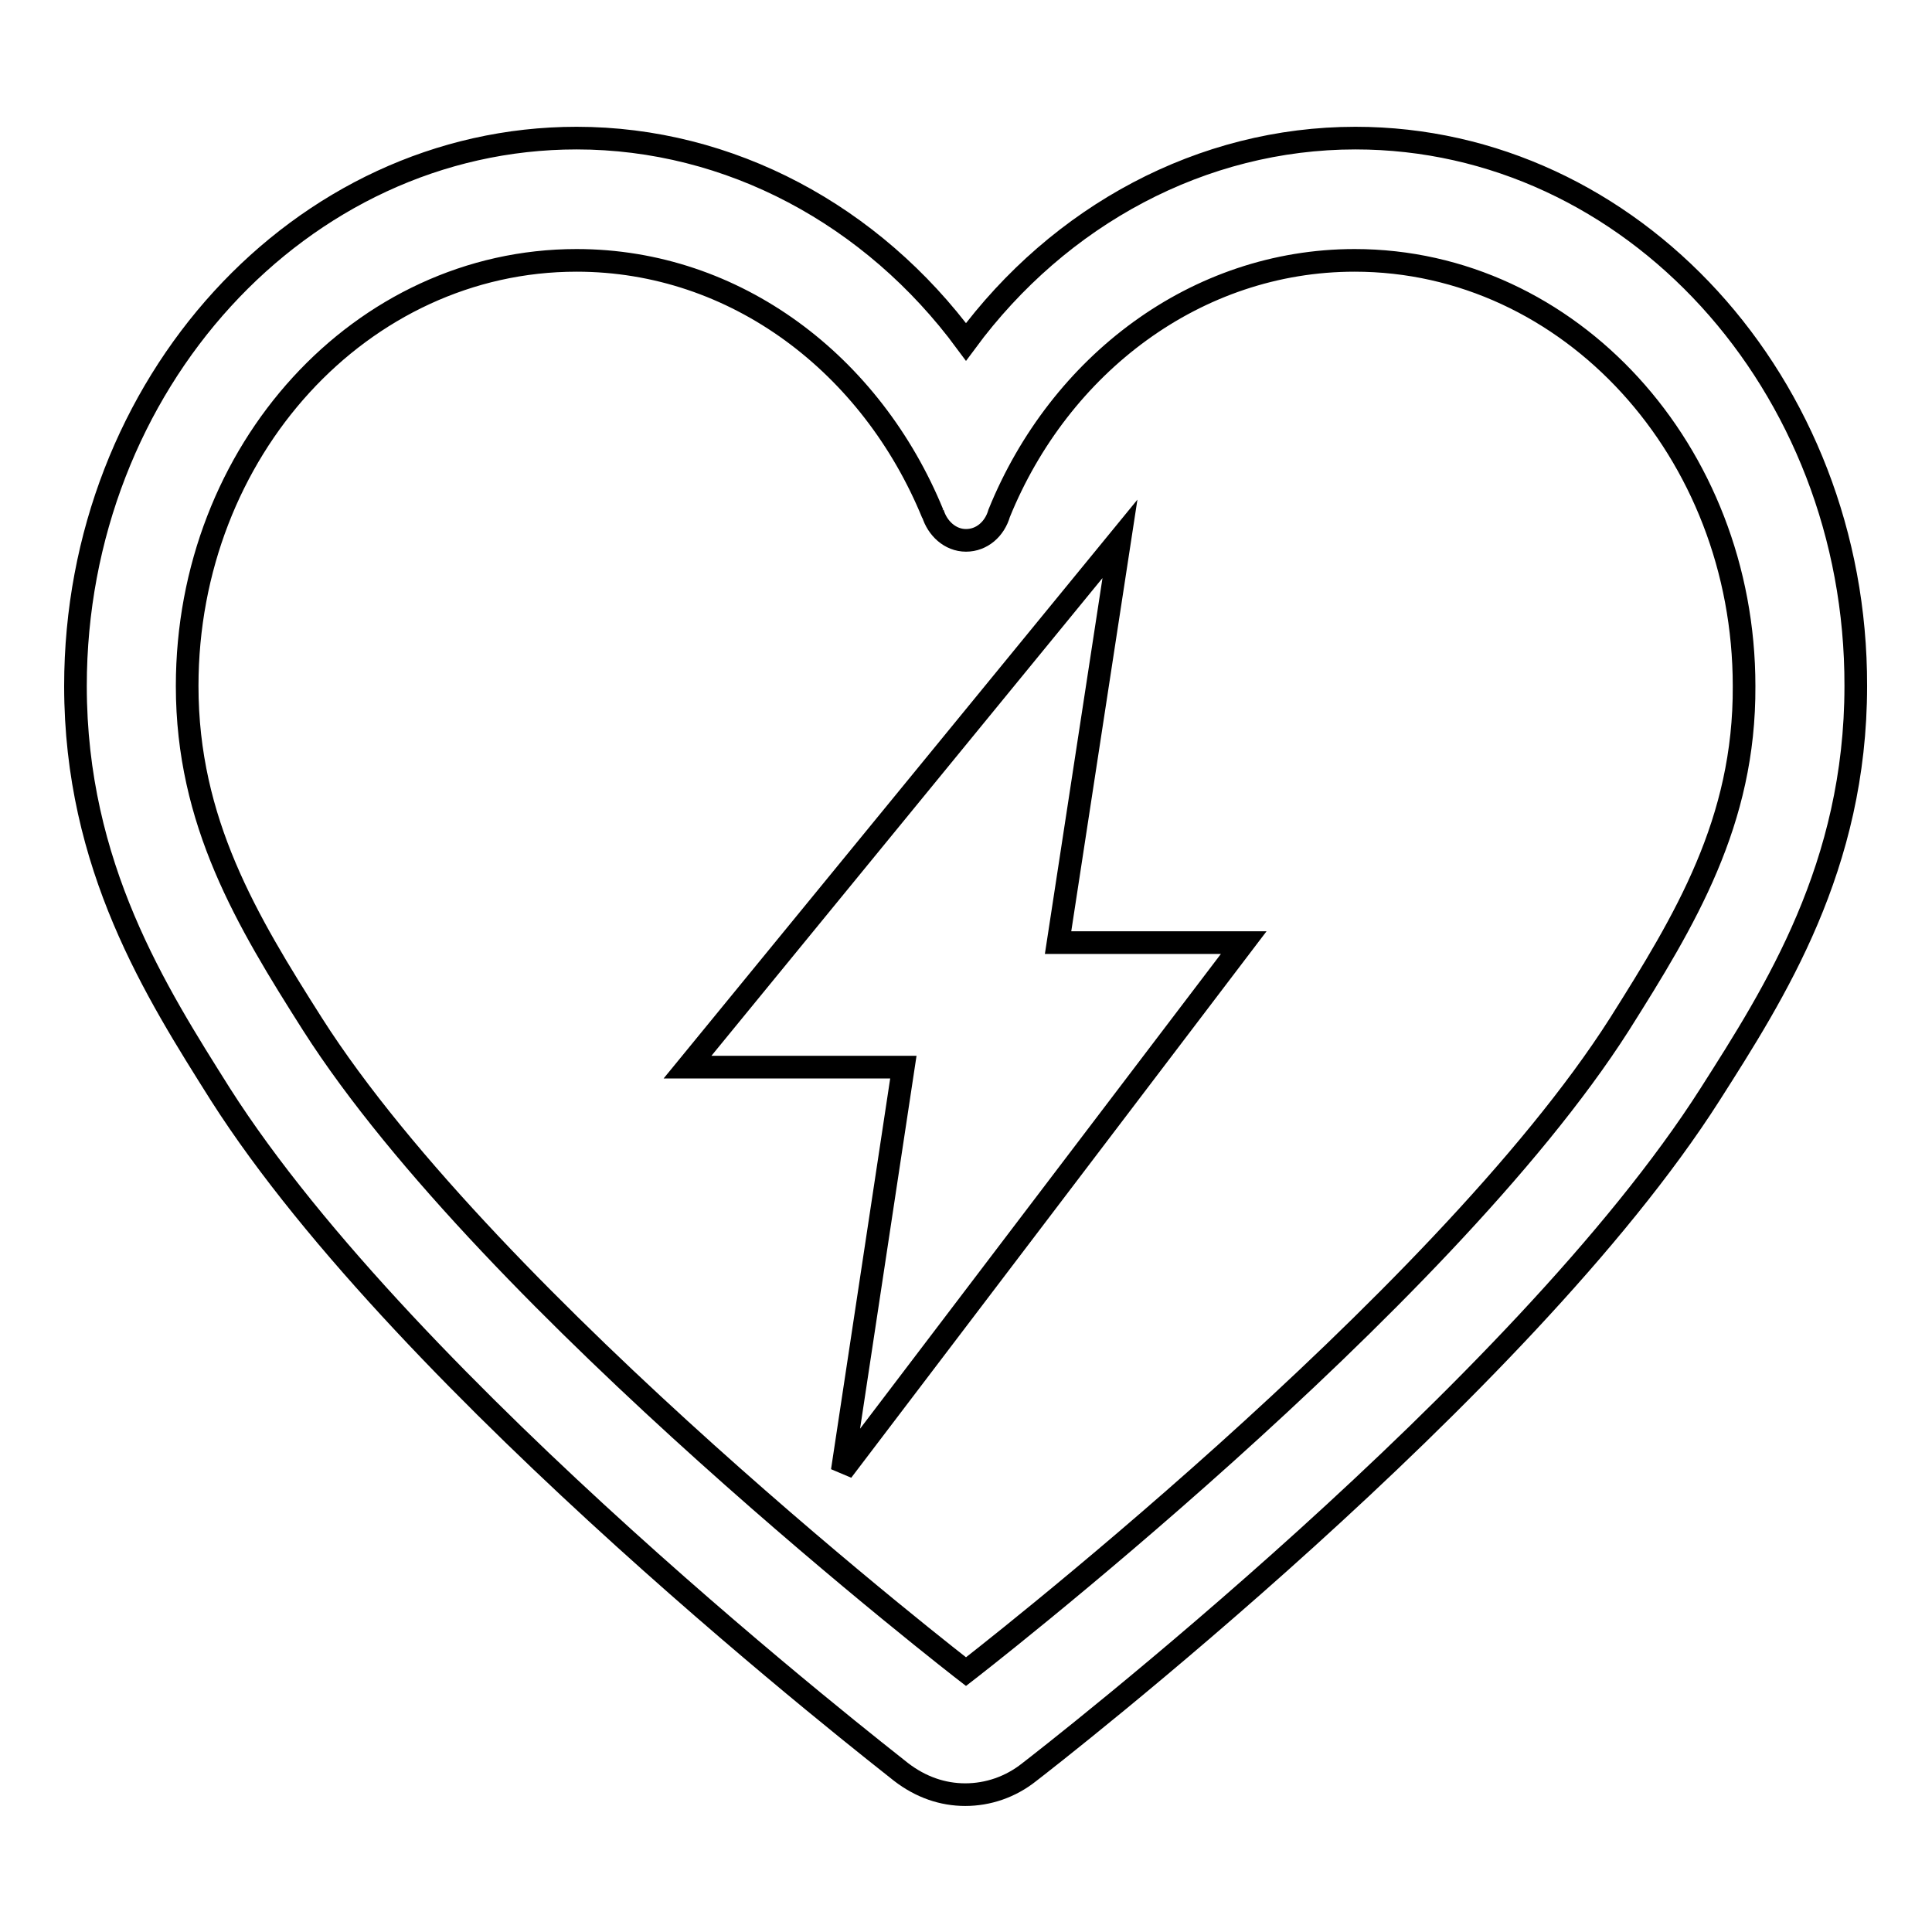
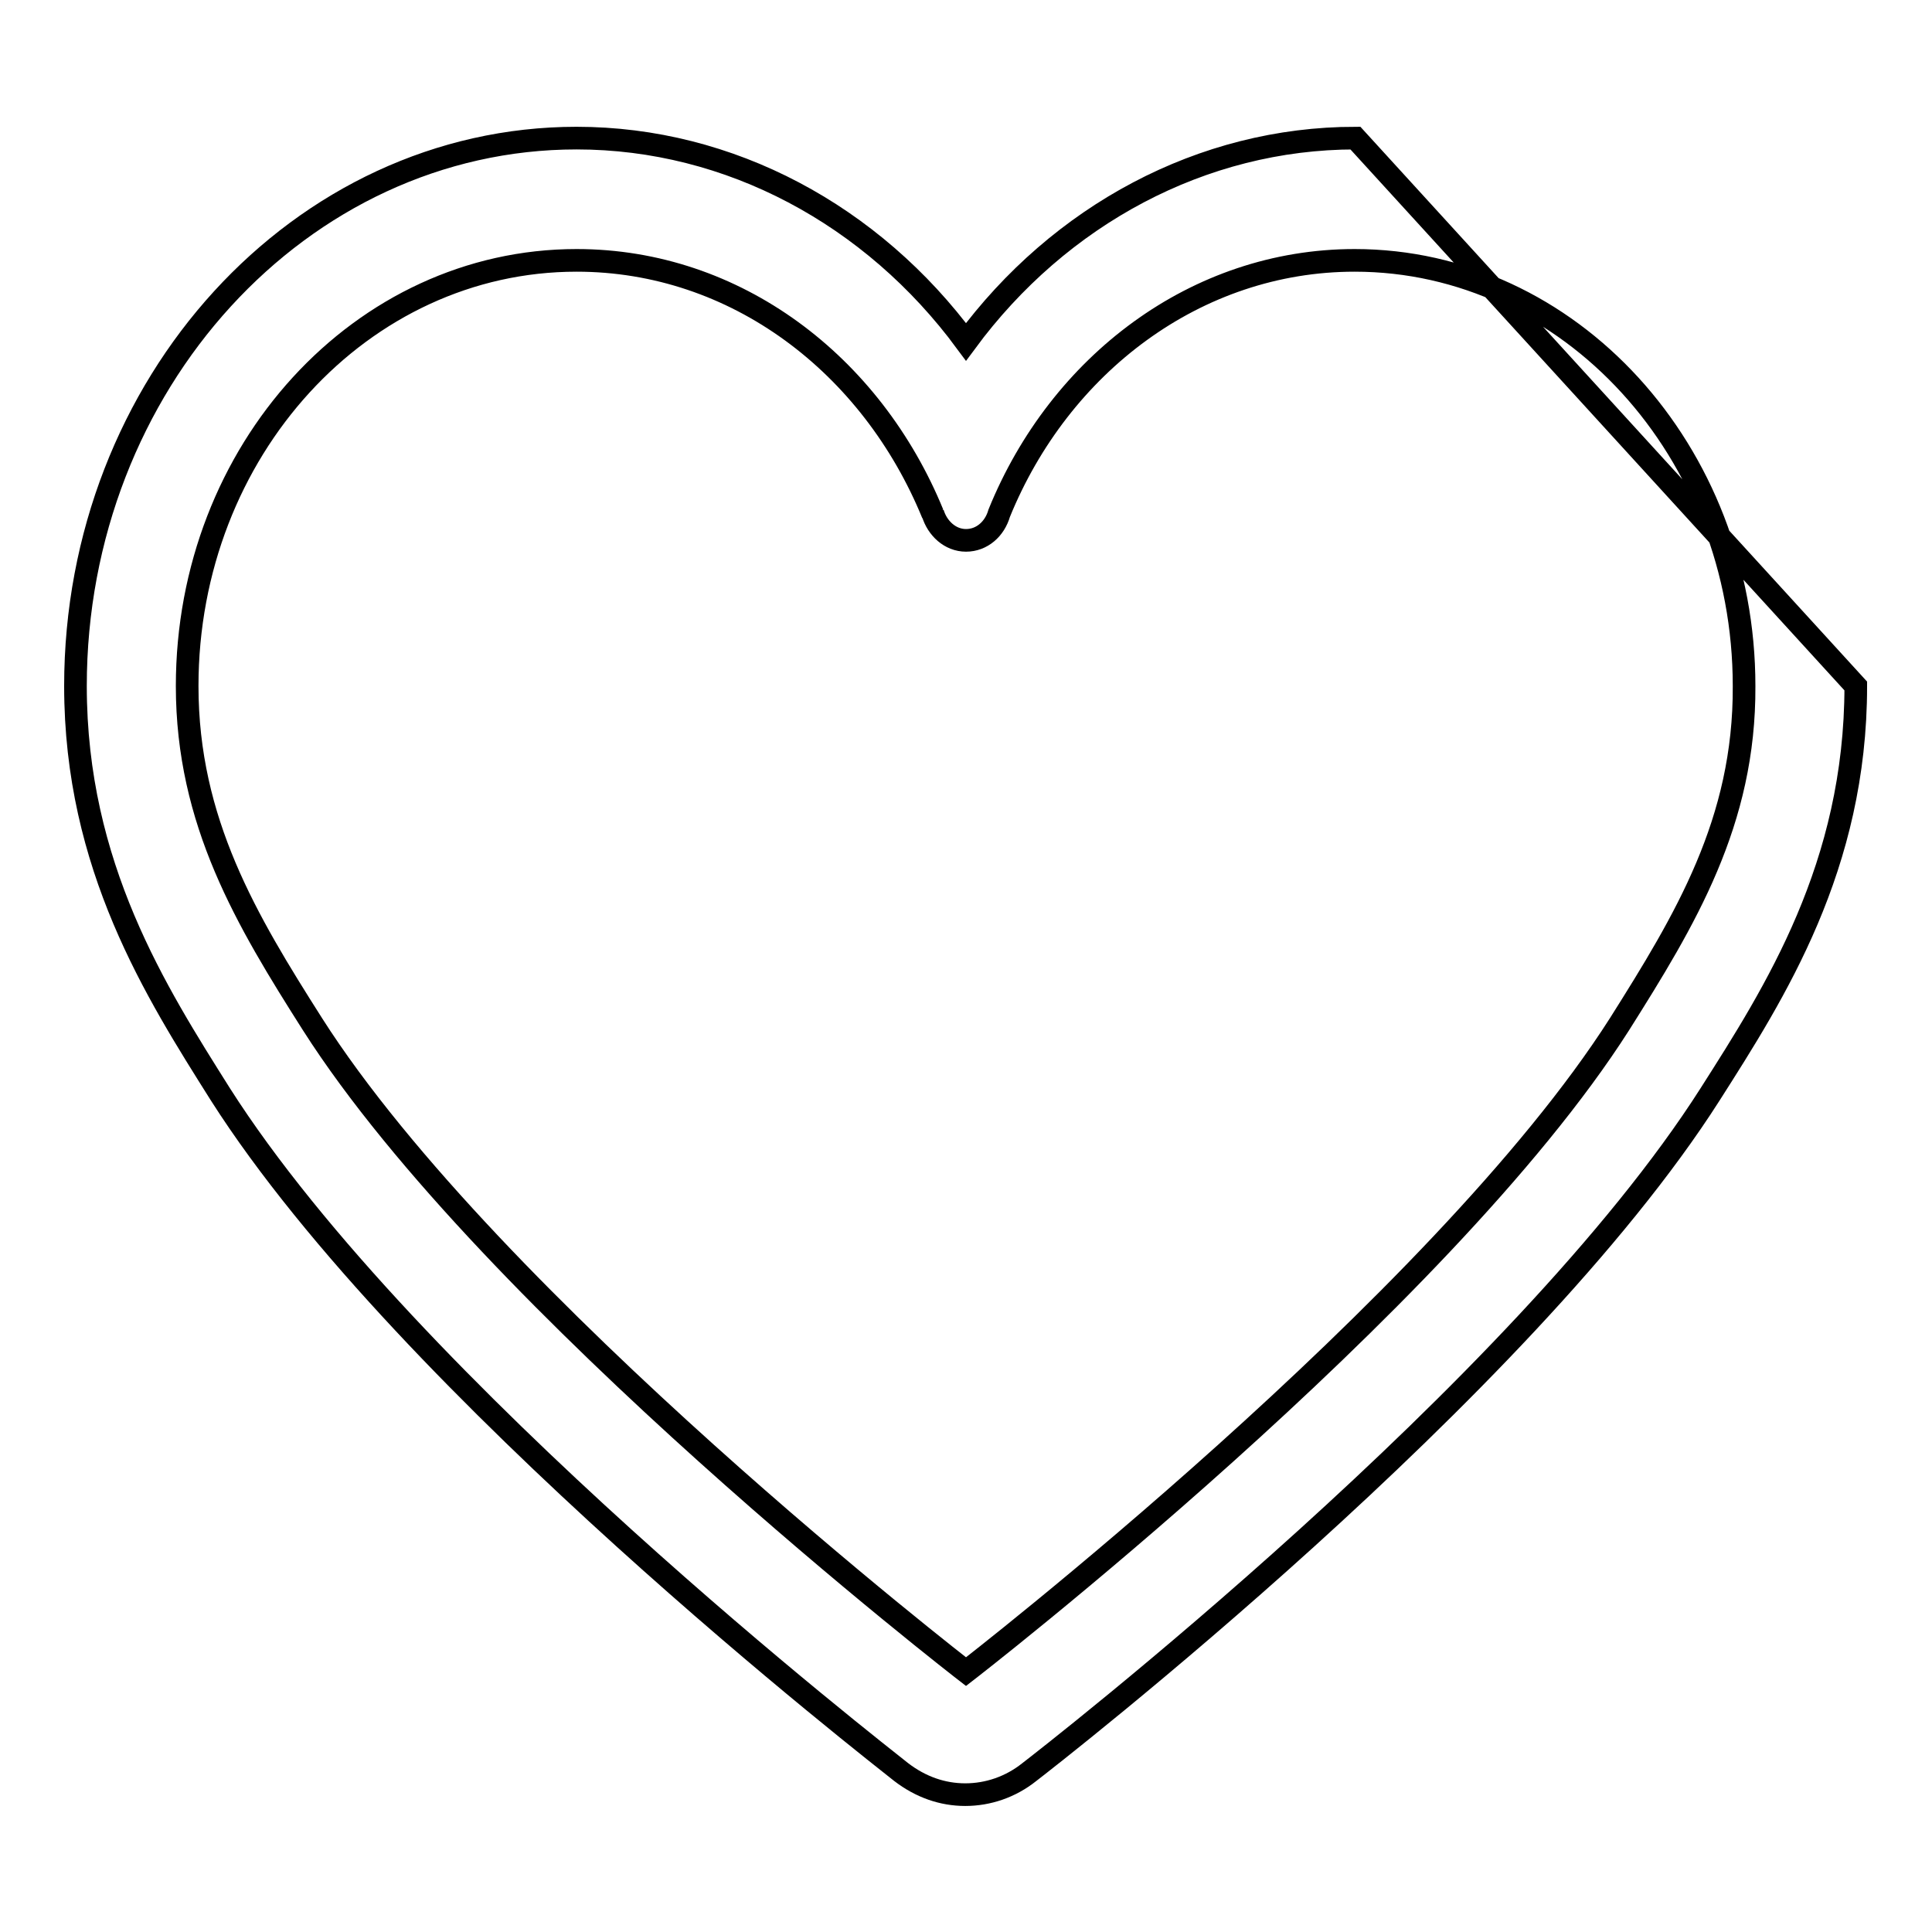
<svg xmlns="http://www.w3.org/2000/svg" version="1.1" x="0px" y="0px" viewBox="0 0 256 256" enable-background="new 0 0 256 256" xml:space="preserve">
  <g>
    <g>
-       <path stroke-width="3" fill-opacity="0" stroke="#000000" d="M179.6,18.3c-20.3,0-39.2,10.2-51.6,27c-12.4-16.8-31.3-27-51.6-27C39.8,18.3,10,50.9,10,90.9c0,23.9,10.7,40.6,19.2,54.1c24.9,39.1,87.6,87.7,90.2,89.8c2.6,2,5.5,3,8.5,3c3,0,6-1,8.5-3c2.6-2,65.3-50.7,90.2-89.8c8.6-13.5,19.3-30.2,19.3-54.1C246,50.9,216.2,18.3,179.6,18.3z M214.6,135.7c-23.7,37.2-86.6,85.8-86.6,85.8s-62.9-48.6-86.6-85.8c-8.7-13.7-16.6-26.8-16.6-44.8c0-31.2,23.1-56.4,51.6-56.4c21.1,0,39.1,13.8,47.2,33.6V68h0c0.6,2,2.3,3.6,4.4,3.6c2.1,0,3.8-1.5,4.4-3.6h0c8-19.7,26.1-33.5,47.1-33.5c28.5,0,51.6,25.3,51.6,56.4C231.2,108.9,223.3,121.9,214.6,135.7z" />
-       <path stroke-width="3" fill-opacity="0" stroke="#000000" d="M164.8,124.9h-24.6l8.2-53.5l-57.3,70h28.6l-8.1,53.5L164.8,124.9z" />
+       <path stroke-width="3" fill-opacity="0" stroke="#000000" d="M179.6,18.3c-20.3,0-39.2,10.2-51.6,27c-12.4-16.8-31.3-27-51.6-27C39.8,18.3,10,50.9,10,90.9c0,23.9,10.7,40.6,19.2,54.1c24.9,39.1,87.6,87.7,90.2,89.8c2.6,2,5.5,3,8.5,3c3,0,6-1,8.5-3c2.6-2,65.3-50.7,90.2-89.8c8.6-13.5,19.3-30.2,19.3-54.1z M214.6,135.7c-23.7,37.2-86.6,85.8-86.6,85.8s-62.9-48.6-86.6-85.8c-8.7-13.7-16.6-26.8-16.6-44.8c0-31.2,23.1-56.4,51.6-56.4c21.1,0,39.1,13.8,47.2,33.6V68h0c0.6,2,2.3,3.6,4.4,3.6c2.1,0,3.8-1.5,4.4-3.6h0c8-19.7,26.1-33.5,47.1-33.5c28.5,0,51.6,25.3,51.6,56.4C231.2,108.9,223.3,121.9,214.6,135.7z" />
    </g>
  </g>
</svg>